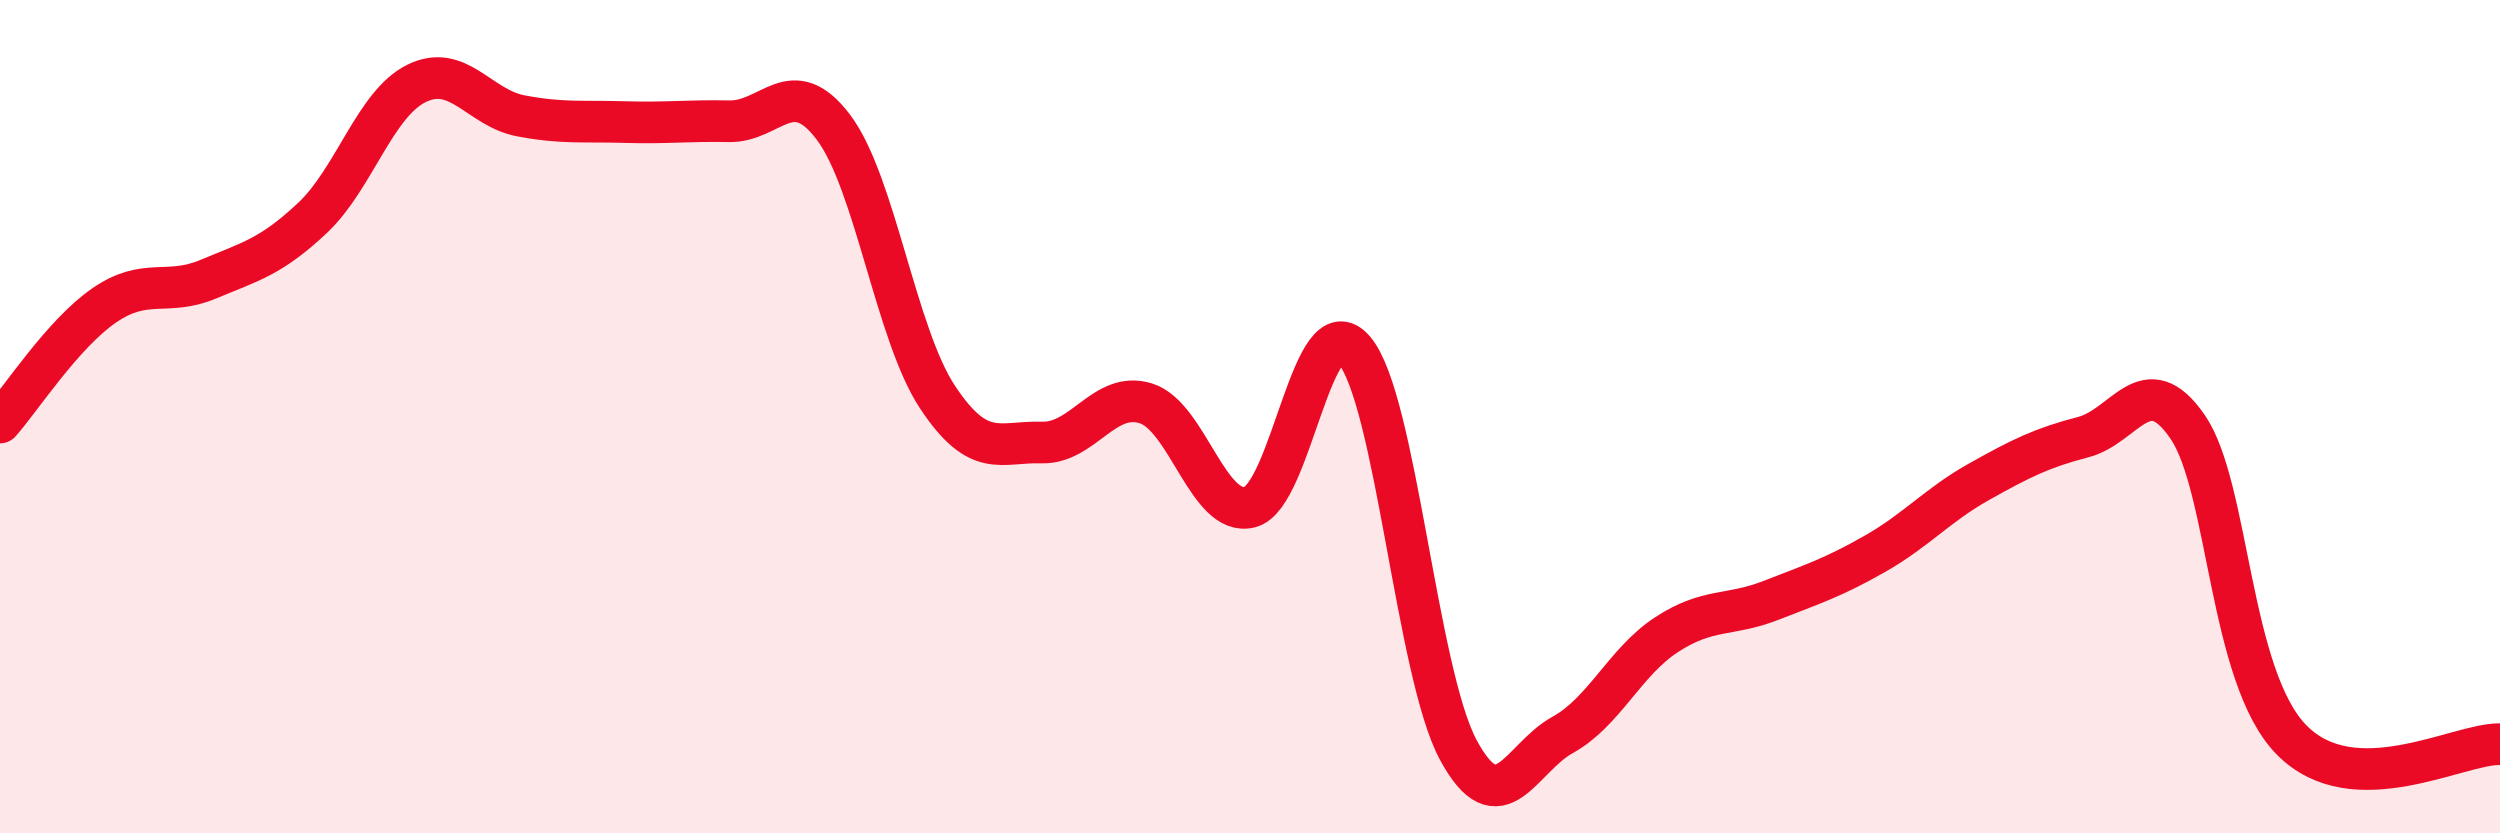
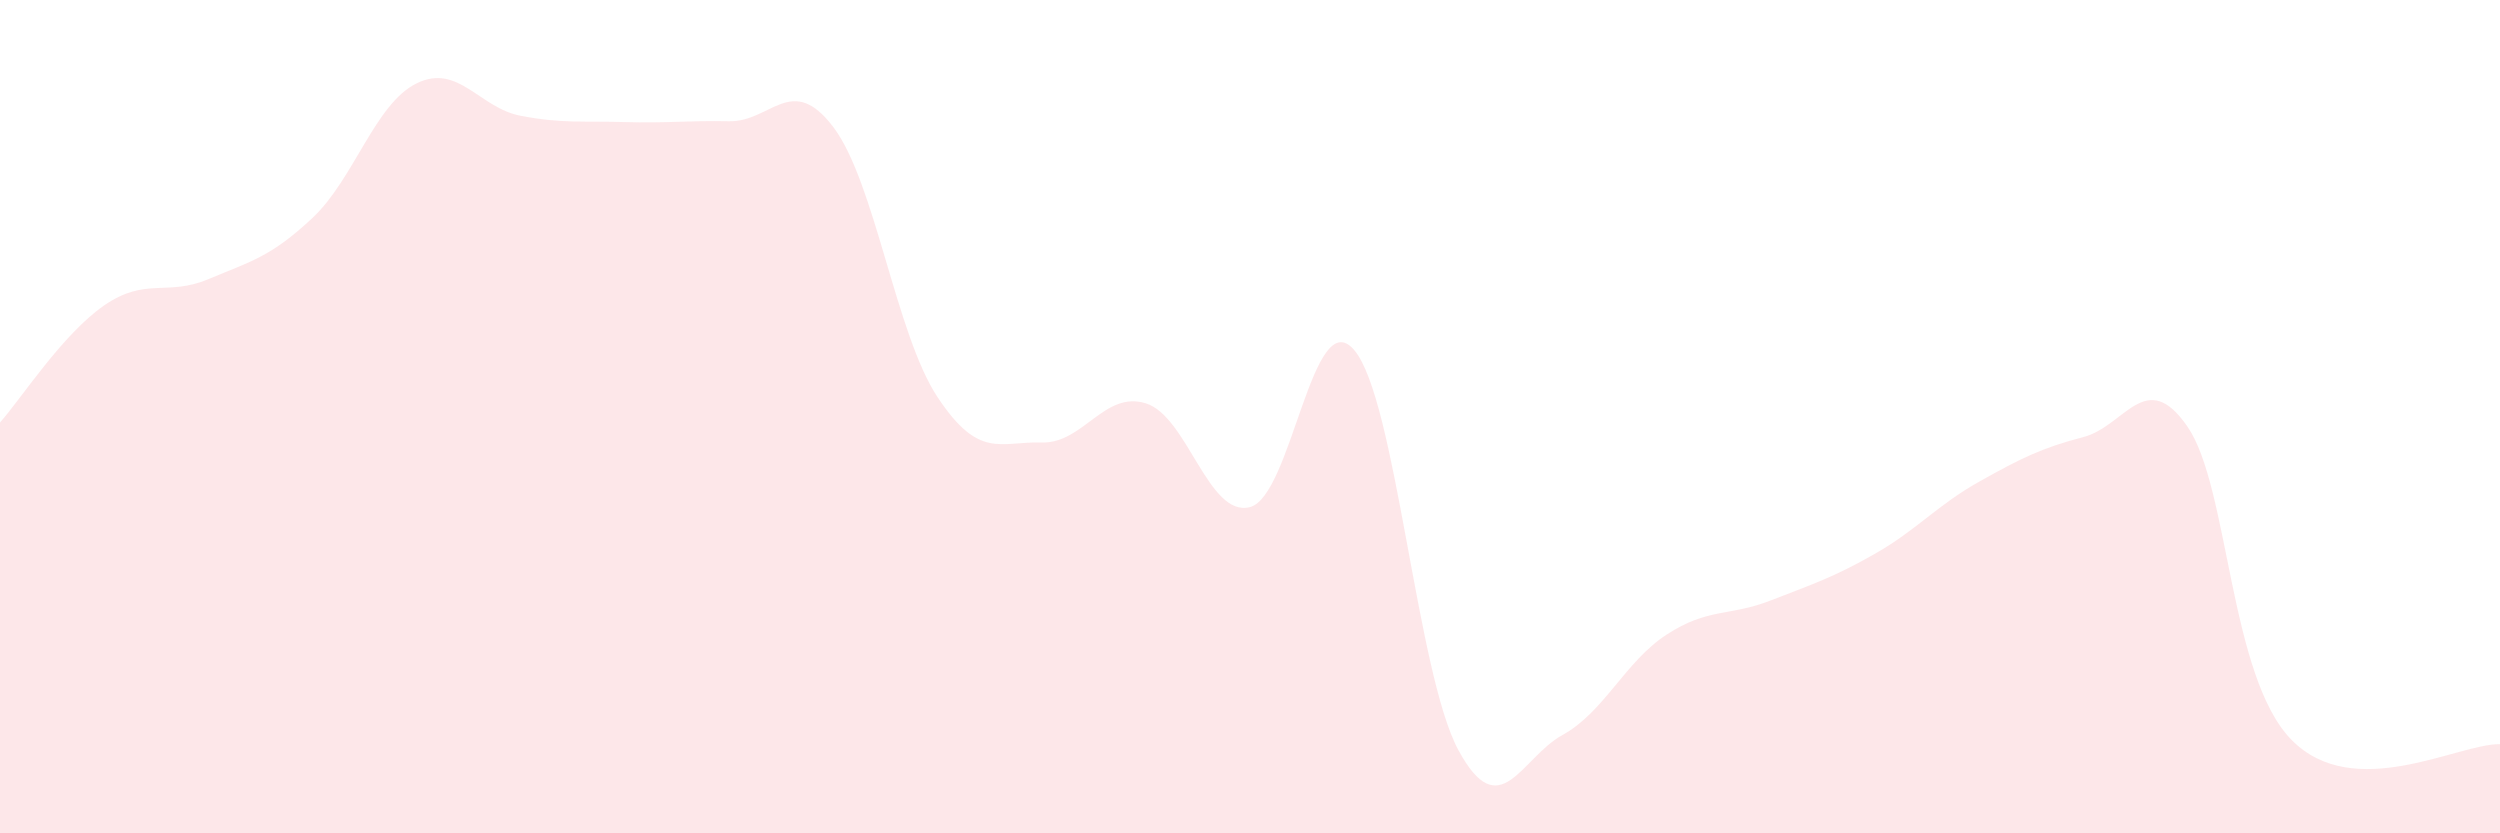
<svg xmlns="http://www.w3.org/2000/svg" width="60" height="20" viewBox="0 0 60 20">
  <path d="M 0,10.14 C 0.5,9.58 1.5,8.02 2.5,7.33 C 3.5,6.64 4,7.12 5,6.7 C 6,6.28 6.5,6.17 7.5,5.23 C 8.5,4.29 9,2.49 10,2 C 11,1.51 11.5,2.59 12.5,2.78 C 13.5,2.97 14,2.9 15,2.93 C 16,2.96 16.5,2.89 17.5,2.91 C 18.5,2.93 19,1.73 20,3.05 C 21,4.37 21.5,8.02 22.5,9.53 C 23.5,11.04 24,10.59 25,10.62 C 26,10.65 26.5,9.37 27.5,9.68 C 28.5,9.99 29,12.43 30,12.17 C 31,11.91 31.5,7.23 32.5,8.4 C 33.5,9.57 34,16.15 35,18 C 36,19.85 36.5,18.19 37.5,17.64 C 38.5,17.09 39,15.88 40,15.23 C 41,14.58 41.5,14.8 42.5,14.41 C 43.5,14.02 44,13.86 45,13.29 C 46,12.72 46.5,12.12 47.5,11.56 C 48.5,11 49,10.75 50,10.49 C 51,10.23 51.5,8.79 52.5,10.24 C 53.5,11.69 53.5,16.24 55,17.76 C 56.5,19.28 59,17.84 60,17.86L60 20L0 20Z" fill="#EB0A25" opacity="0.1" stroke-linecap="round" stroke-linejoin="round" />
-   <path d="M 0,10.14 C 0.5,9.58 1.5,8.02 2.5,7.33 C 3.5,6.64 4,7.12 5,6.7 C 6,6.28 6.5,6.17 7.5,5.23 C 8.5,4.29 9,2.49 10,2 C 11,1.51 11.5,2.59 12.5,2.78 C 13.5,2.97 14,2.9 15,2.93 C 16,2.96 16.5,2.89 17.5,2.91 C 18.5,2.93 19,1.73 20,3.05 C 21,4.37 21.5,8.02 22.5,9.53 C 23.5,11.04 24,10.59 25,10.62 C 26,10.65 26.5,9.37 27.5,9.68 C 28.5,9.99 29,12.43 30,12.17 C 31,11.91 31.5,7.23 32.5,8.4 C 33.5,9.57 34,16.15 35,18 C 36,19.85 36.5,18.19 37.5,17.64 C 38.5,17.09 39,15.88 40,15.23 C 41,14.58 41.5,14.8 42.5,14.41 C 43.5,14.02 44,13.86 45,13.29 C 46,12.72 46.5,12.12 47.5,11.56 C 48.5,11 49,10.75 50,10.49 C 51,10.23 51.5,8.79 52.5,10.24 C 53.5,11.69 53.5,16.24 55,17.76 C 56.5,19.28 59,17.84 60,17.86" stroke="#EB0A25" stroke-width="1" fill="none" stroke-linecap="round" stroke-linejoin="round" />
</svg>